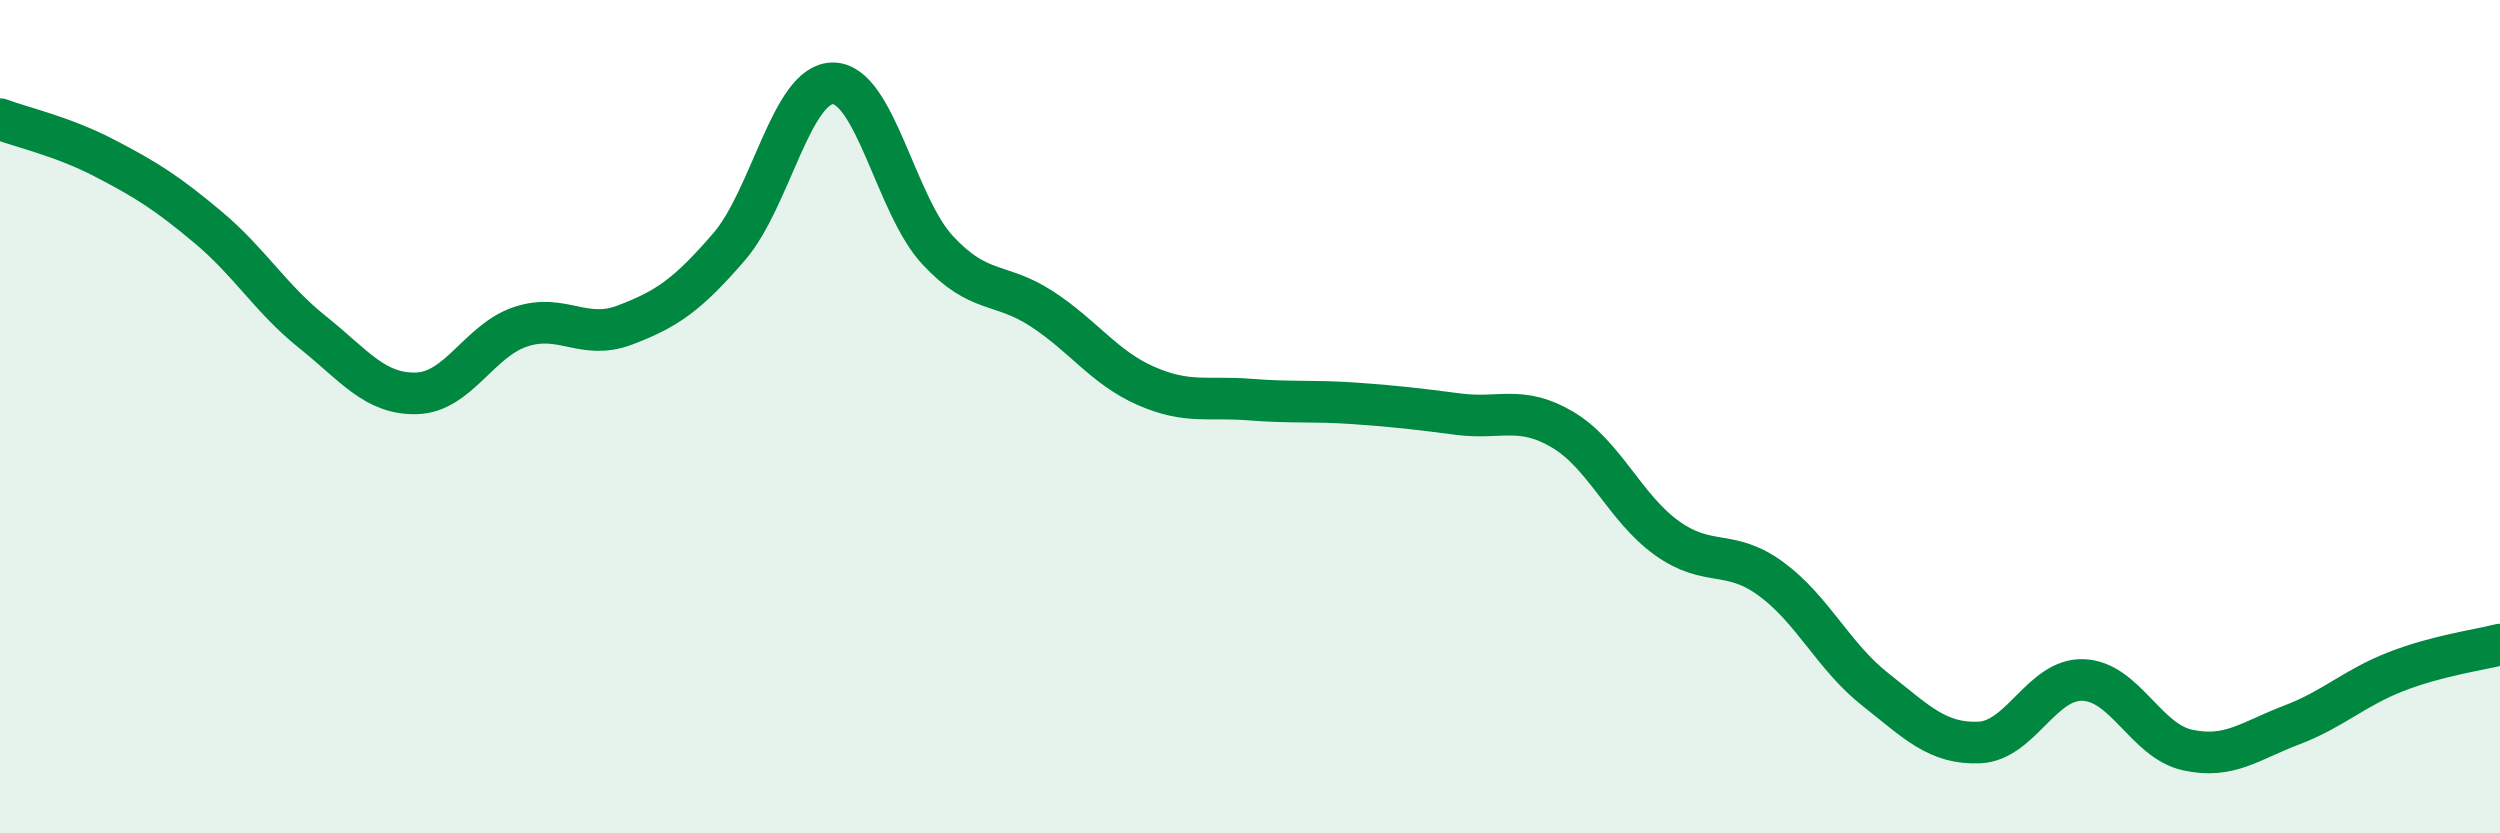
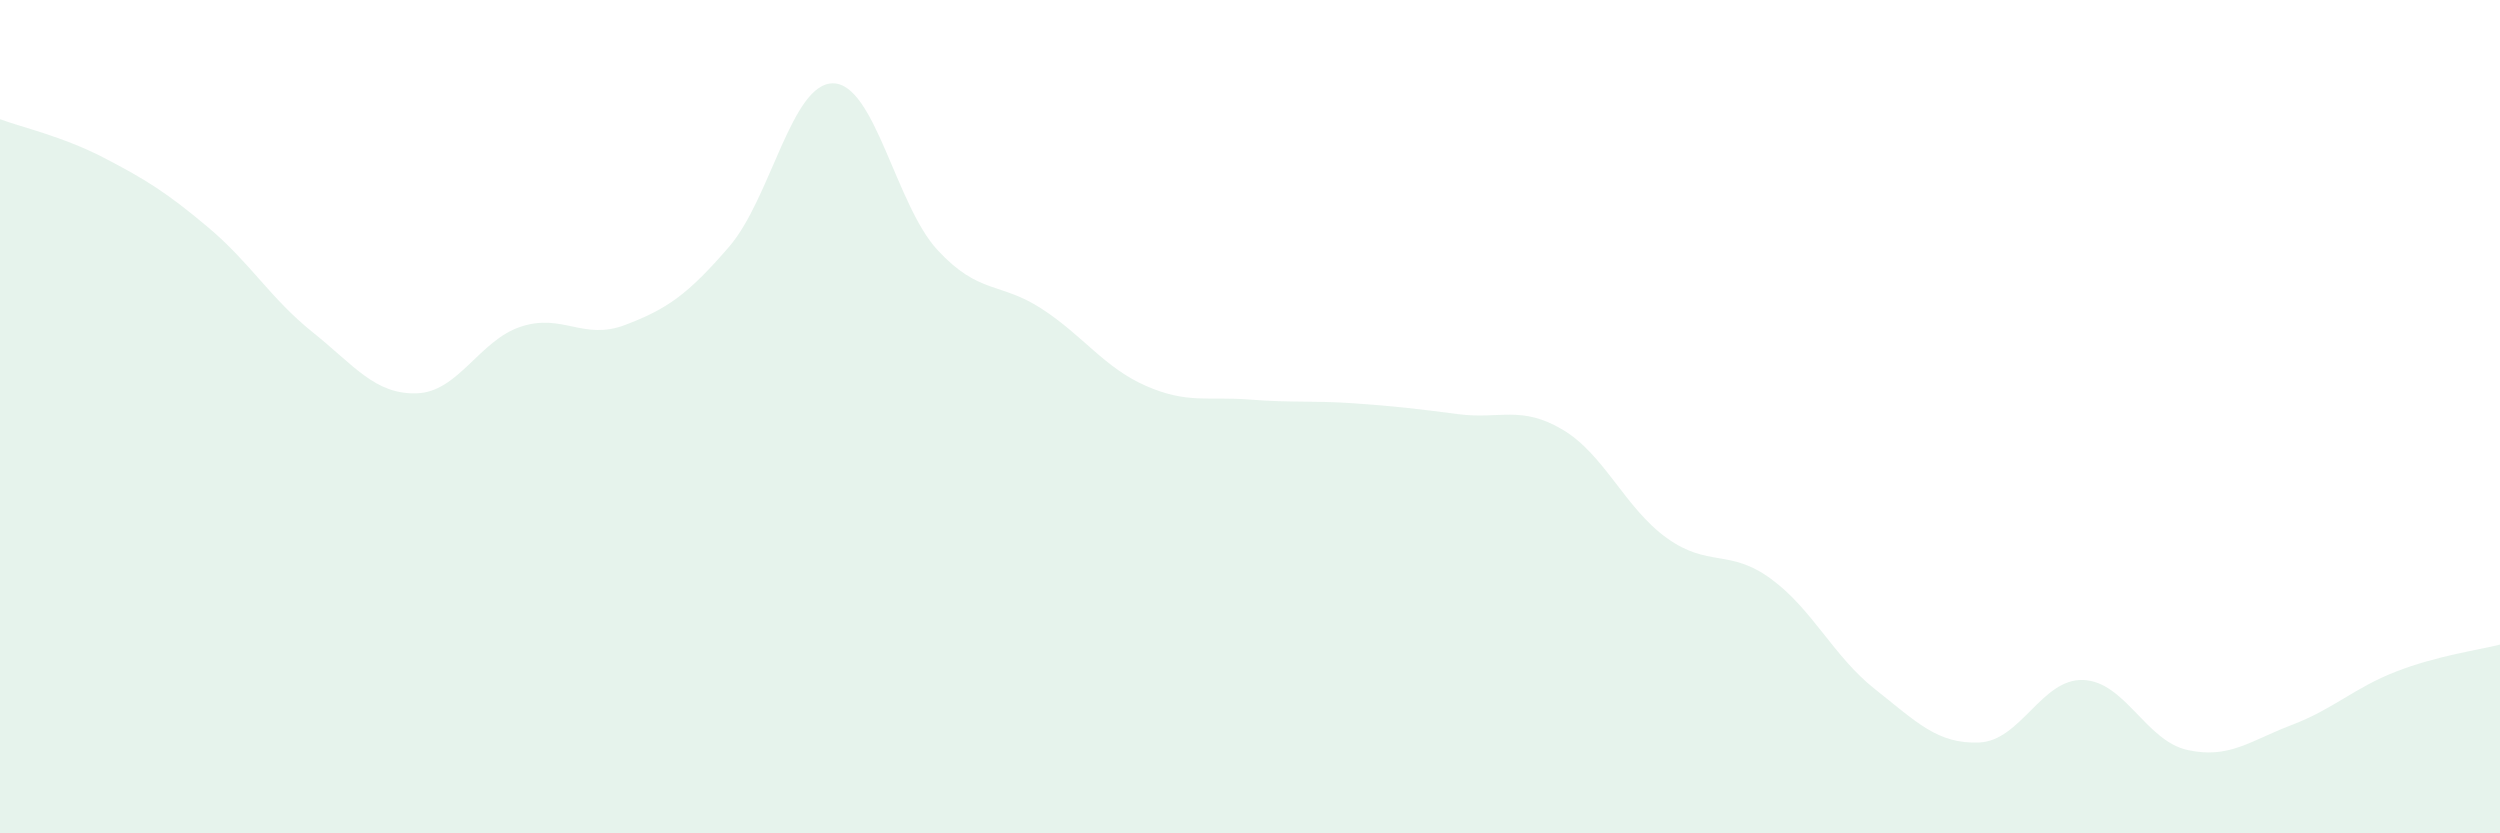
<svg xmlns="http://www.w3.org/2000/svg" width="60" height="20" viewBox="0 0 60 20">
  <path d="M 0,2.86 C 0.5,3.05 1.5,3.27 2.5,3.79 C 3.5,4.31 4,4.62 5,5.46 C 6,6.3 6.5,7.17 7.5,7.97 C 8.5,8.77 9,9.47 10,9.44 C 11,9.41 11.5,8.17 12.5,7.84 C 13.5,7.51 14,8.18 15,7.8 C 16,7.42 16.5,7.08 17.5,5.92 C 18.5,4.76 19,1.98 20,2 C 21,2.02 21.5,4.92 22.5,6 C 23.5,7.08 24,6.76 25,7.41 C 26,8.06 26.5,8.82 27.5,9.26 C 28.5,9.7 29,9.51 30,9.59 C 31,9.67 31.5,9.61 32.5,9.68 C 33.5,9.75 34,9.81 35,9.94 C 36,10.07 36.5,9.72 37.5,10.31 C 38.5,10.9 39,12.19 40,12.91 C 41,13.63 41.5,13.16 42.5,13.89 C 43.5,14.62 44,15.75 45,16.54 C 46,17.33 46.5,17.86 47.5,17.82 C 48.5,17.78 49,16.28 50,16.32 C 51,16.36 51.5,17.78 52.5,18 C 53.5,18.22 54,17.78 55,17.4 C 56,17.02 56.5,16.51 57.5,16.12 C 58.5,15.73 59.5,15.6 60,15.47L60 20L0 20Z" fill="#008740" opacity="0.1" stroke-linecap="round" stroke-linejoin="round" />
-   <path d="M 0,2.86 C 0.5,3.05 1.5,3.27 2.5,3.79 C 3.5,4.31 4,4.62 5,5.46 C 6,6.3 6.5,7.17 7.5,7.97 C 8.5,8.77 9,9.47 10,9.44 C 11,9.41 11.5,8.17 12.5,7.84 C 13.5,7.51 14,8.18 15,7.8 C 16,7.42 16.5,7.08 17.5,5.92 C 18.5,4.76 19,1.98 20,2 C 21,2.02 21.5,4.92 22.5,6 C 23.5,7.08 24,6.76 25,7.41 C 26,8.06 26.5,8.82 27.5,9.26 C 28.5,9.7 29,9.51 30,9.59 C 31,9.67 31.5,9.61 32.5,9.68 C 33.5,9.75 34,9.81 35,9.94 C 36,10.07 36.5,9.72 37.5,10.31 C 38.5,10.9 39,12.19 40,12.91 C 41,13.63 41.5,13.16 42.5,13.89 C 43.5,14.62 44,15.75 45,16.54 C 46,17.33 46.5,17.86 47.5,17.82 C 48.5,17.78 49,16.28 50,16.32 C 51,16.36 51.5,17.78 52.5,18 C 53.5,18.22 54,17.78 55,17.4 C 56,17.02 56.5,16.51 57.5,16.12 C 58.5,15.73 59.5,15.6 60,15.47" stroke="#008740" stroke-width="1" fill="none" stroke-linecap="round" stroke-linejoin="round" />
</svg>